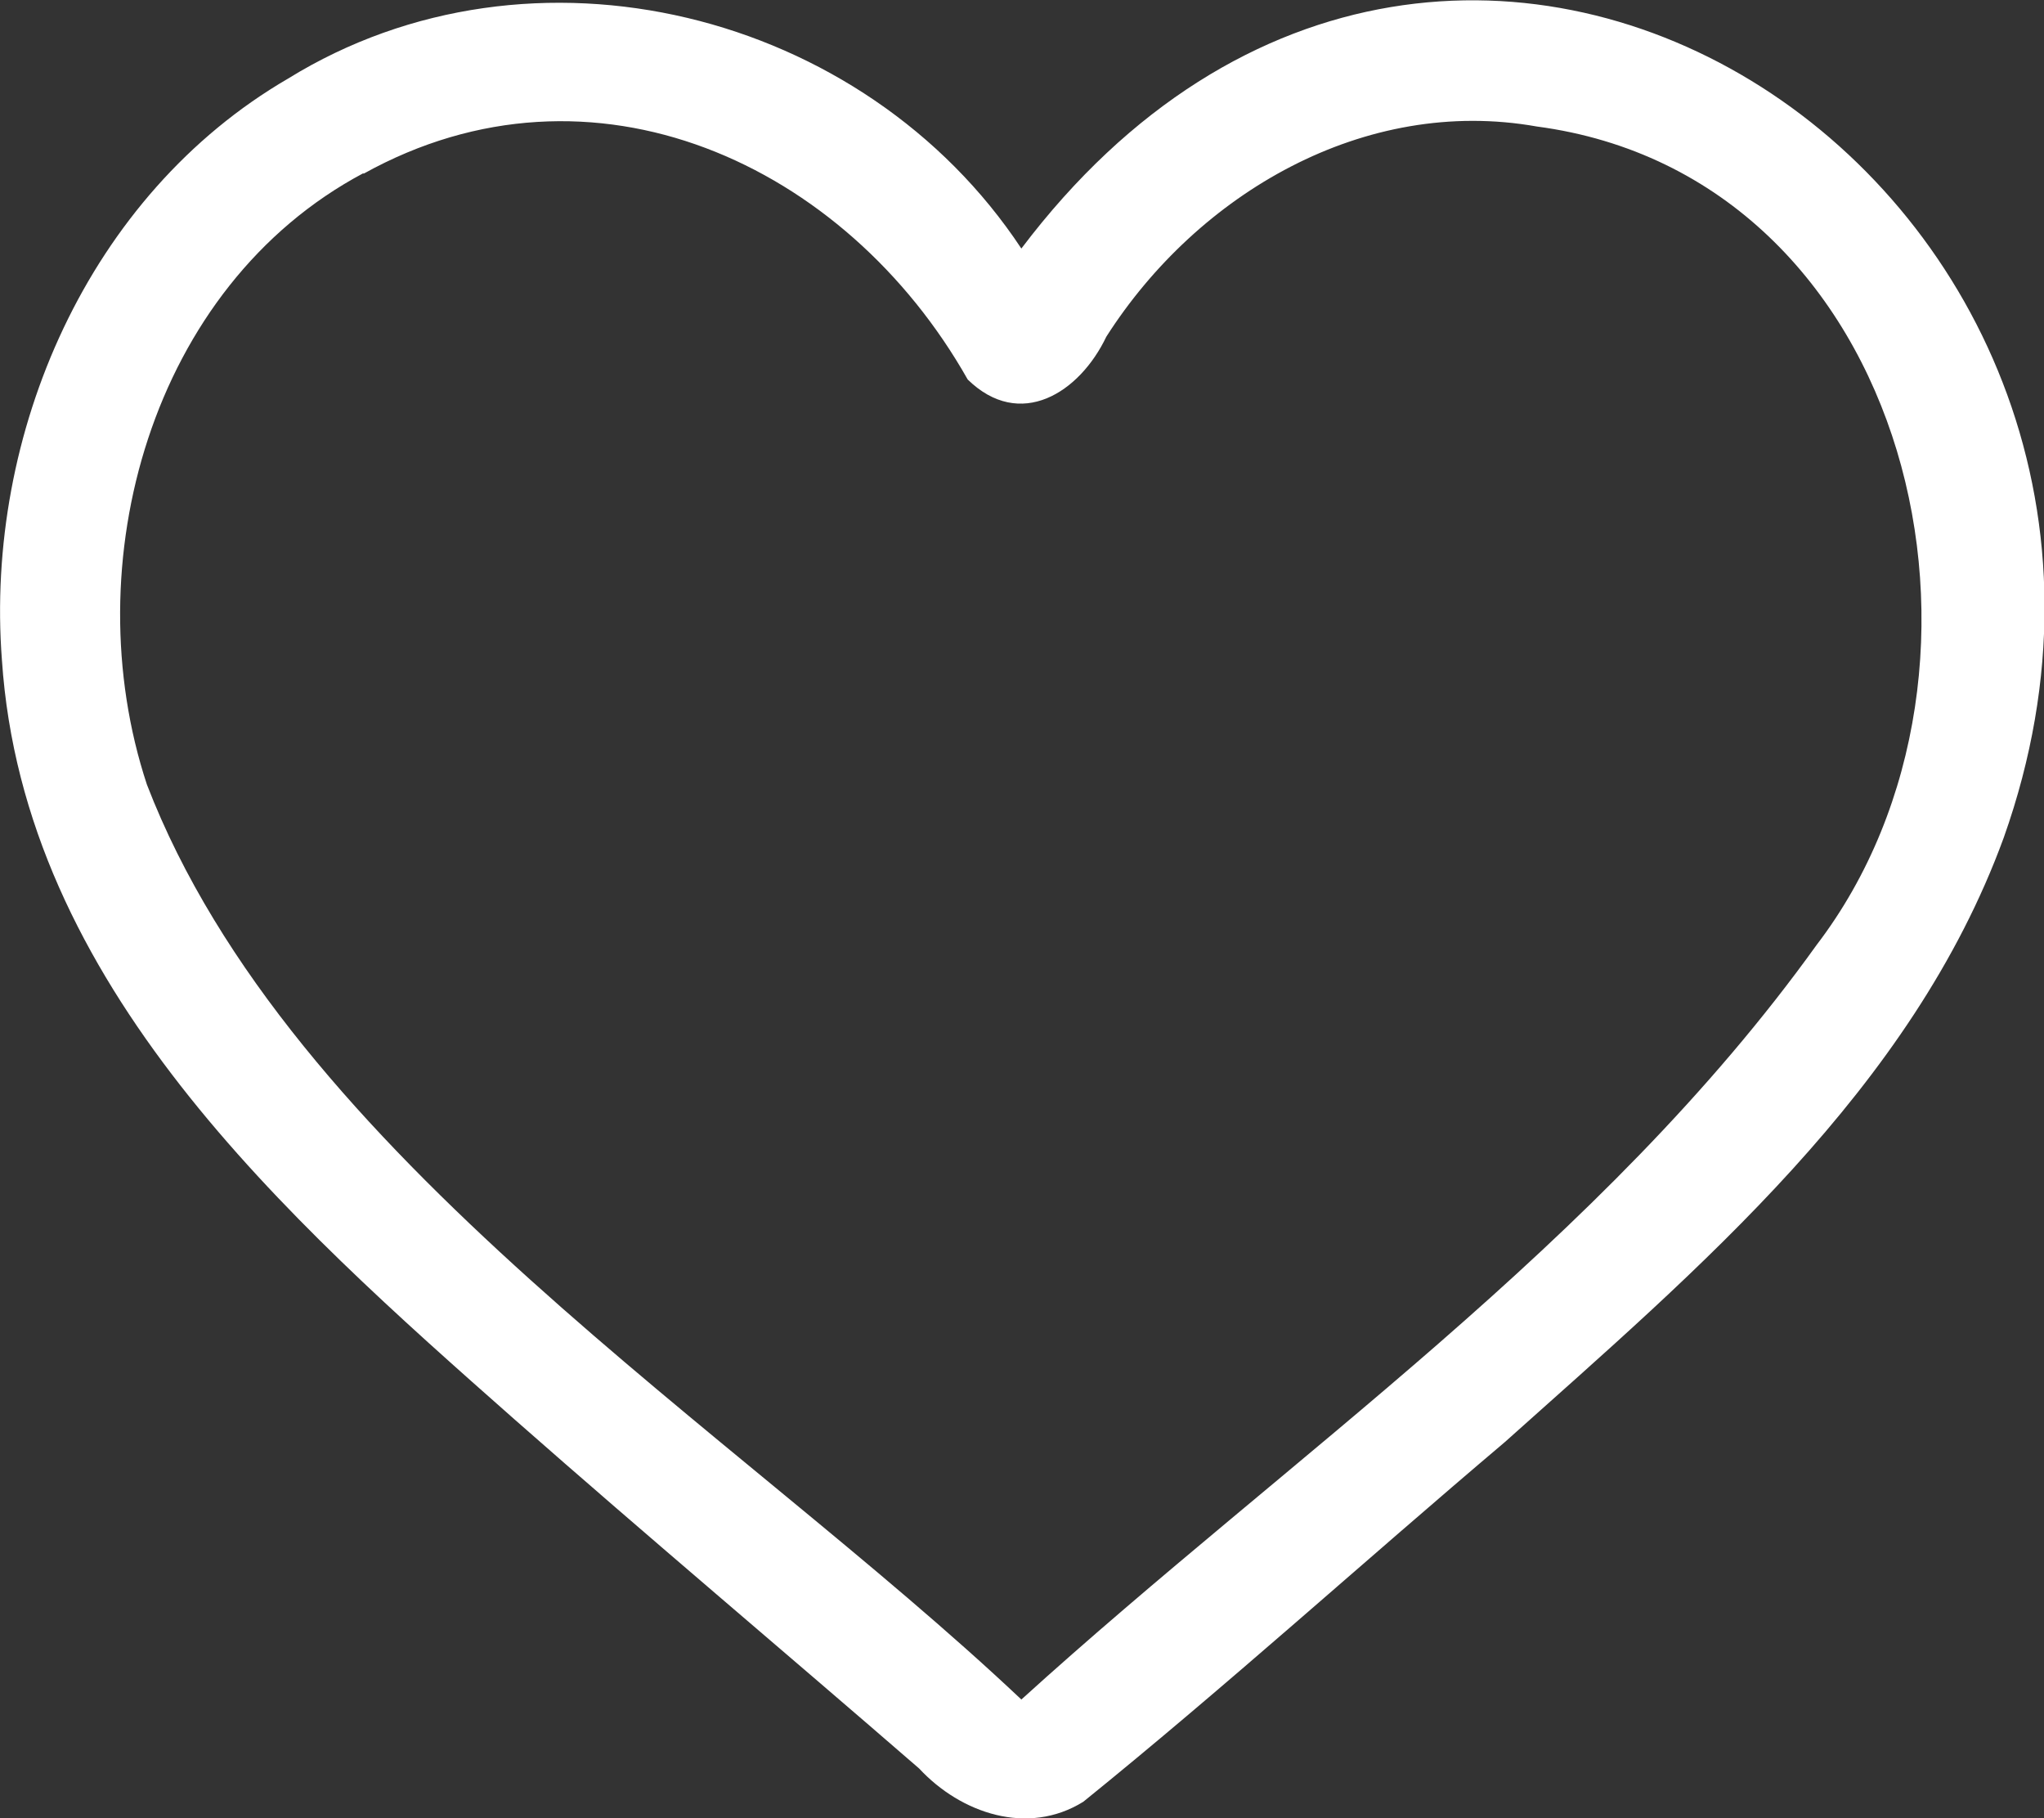
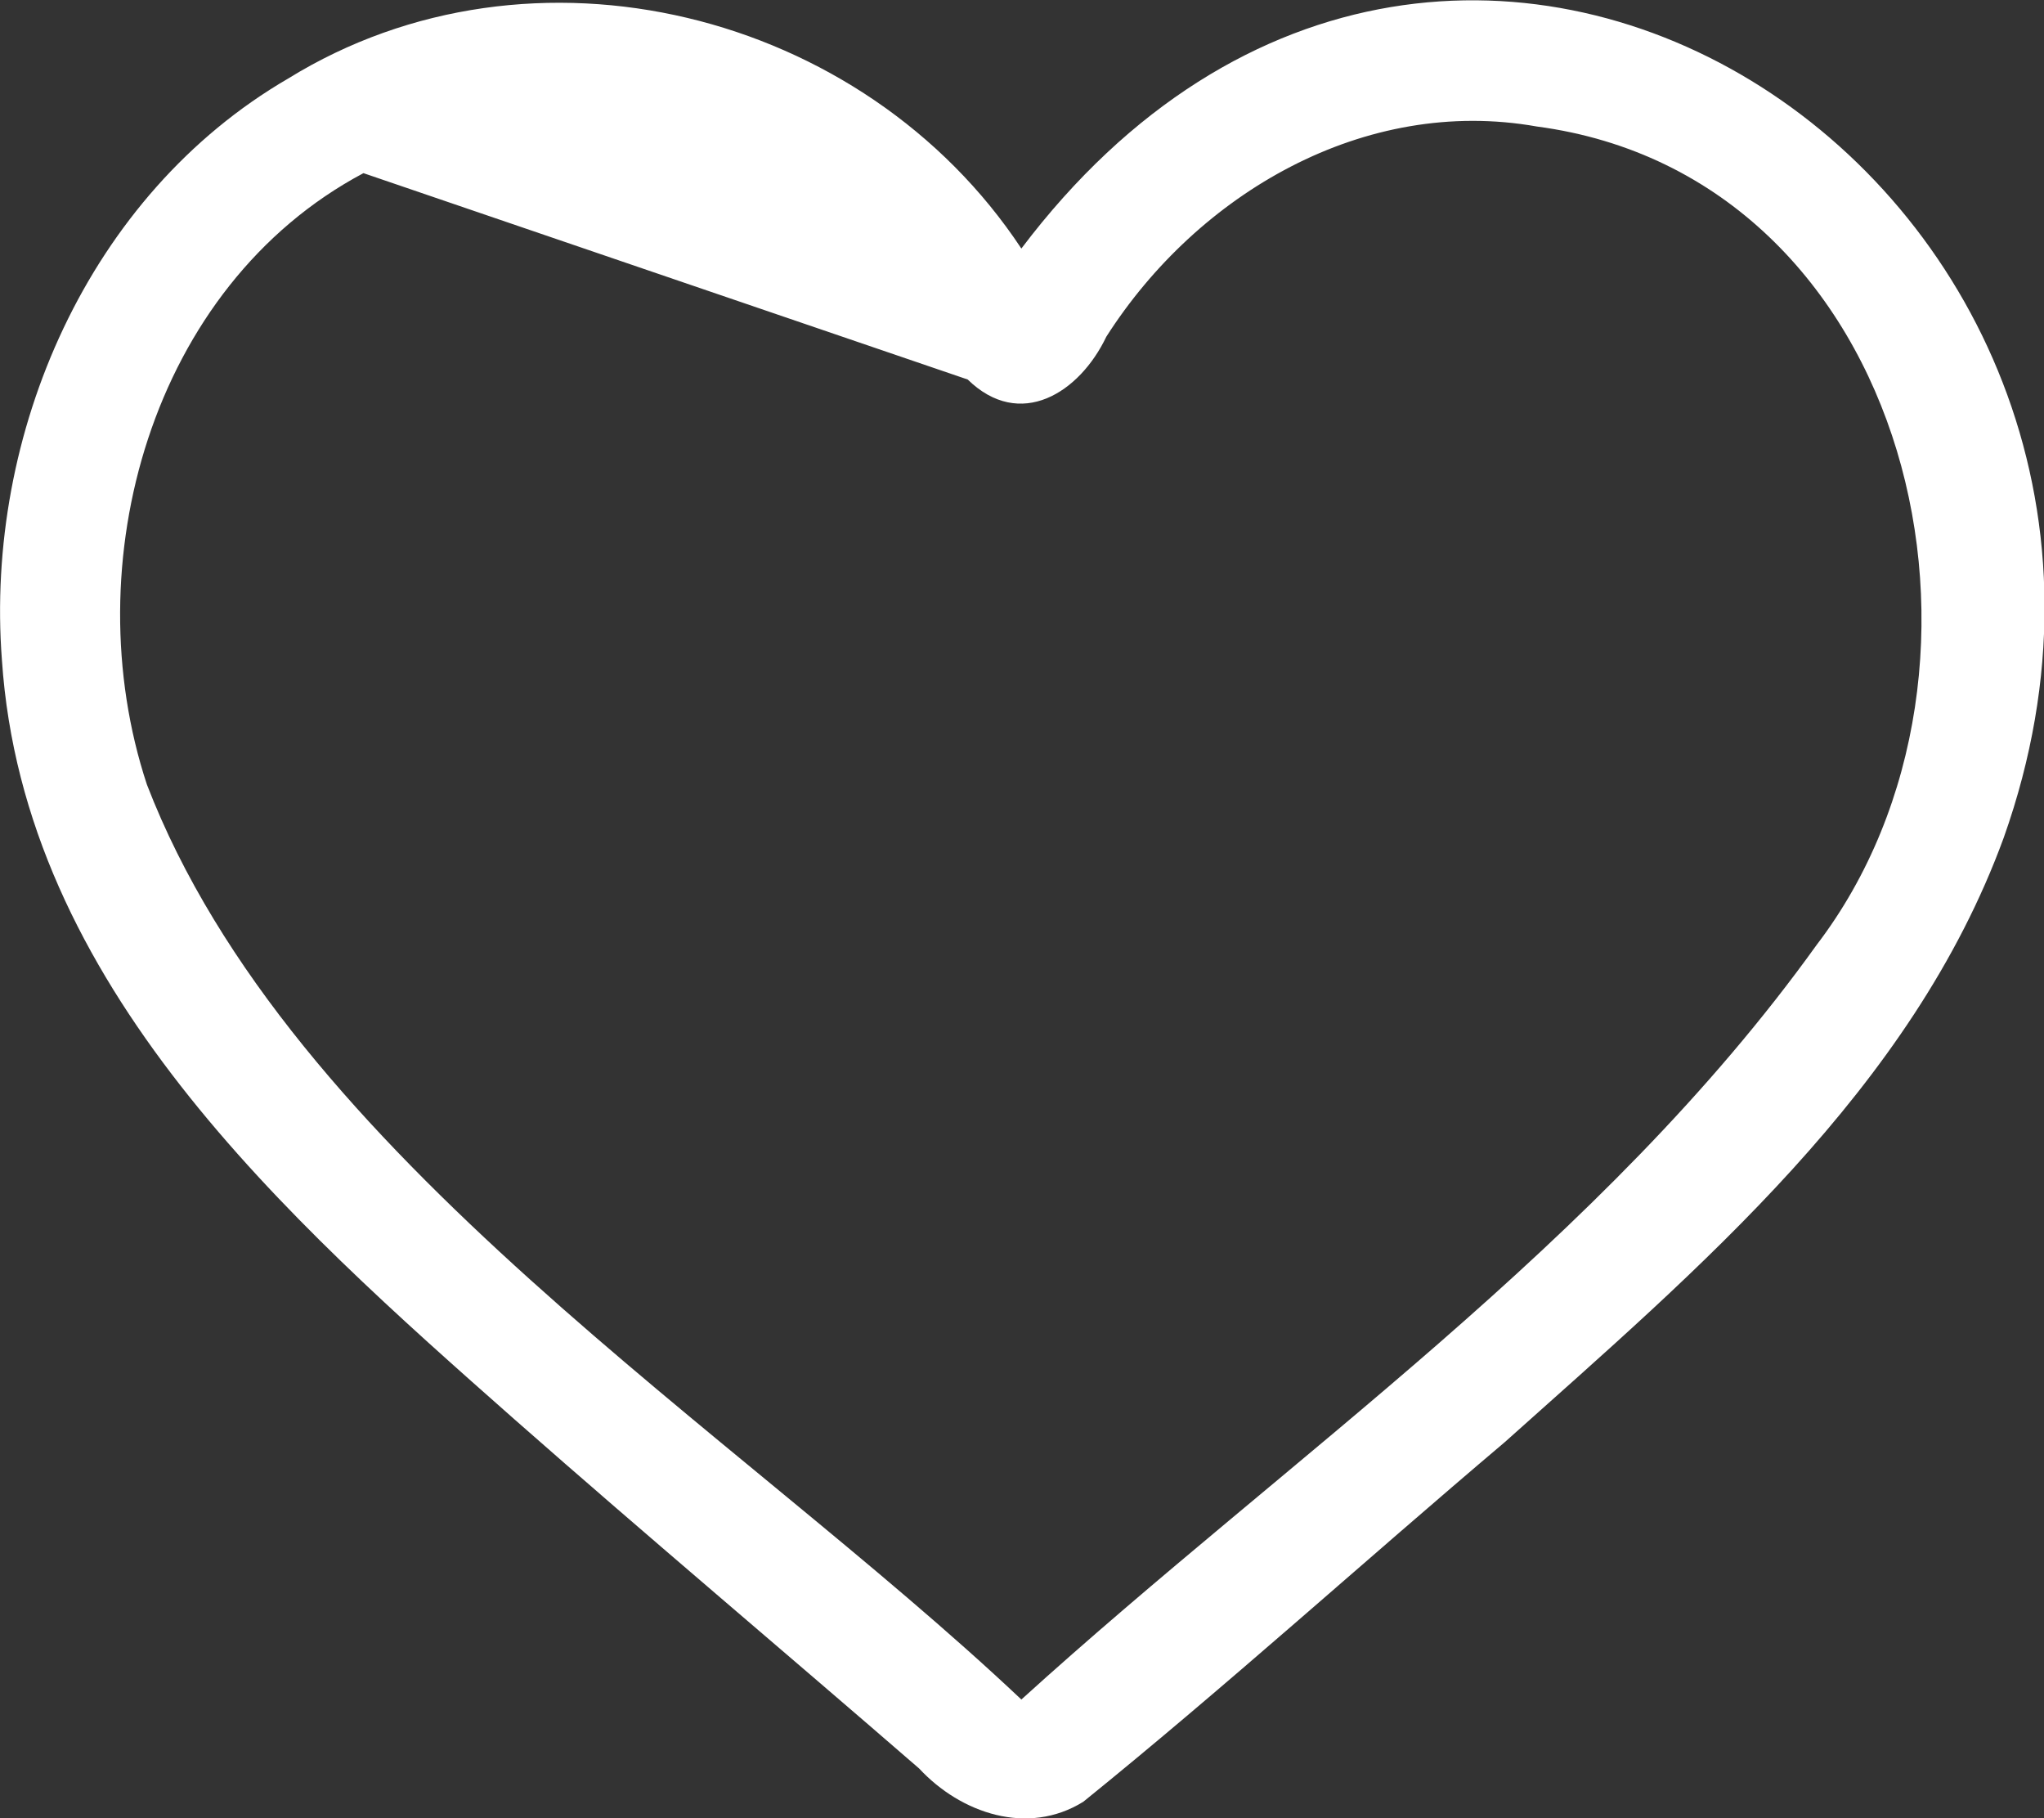
<svg xmlns="http://www.w3.org/2000/svg" id="a" width="32" height="28.46" viewBox="0 0 32 28.46">
  <rect x="0" y="0" width="32" height="28.46" fill="#333333" stroke="none" />
-   <path d="M4.51,1.23C8.33-1.13,13.53,.17,15.99,3.89c6.83-9.04,18.93-.78,15.38,9.22-1.44,3.94-4.77,6.74-7.81,9.46-2.21,1.87-4.35,3.81-6.6,5.63-.87,.54-1.92,.18-2.57-.52-2.11-1.83-4.24-3.62-6.33-5.46C4.47,19.05,.37,15.41,.03,10.33-.24,6.79,1.38,3.05,4.51,1.23Zm1.18,1.48c-3.33,1.77-4.53,6.12-3.39,9.57,2.24,5.81,9.21,10.09,13.69,14.32,4.22-3.83,9.09-7.13,12.45-11.81,3.31-4.33,1.5-12.03-4.38-12.81-2.7-.48-5.31,1.05-6.74,3.29-.42,.88-1.35,1.47-2.17,.67C13.24,2.56,9.27,.73,5.69,2.72h0Z" fill="#fff" />
+   <path d="M4.51,1.23C8.33-1.13,13.53,.17,15.99,3.89c6.83-9.04,18.93-.78,15.38,9.22-1.44,3.94-4.77,6.74-7.81,9.46-2.21,1.87-4.35,3.81-6.6,5.63-.87,.54-1.92,.18-2.57-.52-2.11-1.83-4.24-3.62-6.33-5.46C4.47,19.05,.37,15.41,.03,10.33-.24,6.79,1.38,3.05,4.51,1.23Zm1.18,1.48c-3.33,1.77-4.53,6.12-3.39,9.57,2.24,5.81,9.21,10.09,13.69,14.32,4.22-3.83,9.09-7.13,12.45-11.81,3.31-4.33,1.5-12.03-4.38-12.81-2.7-.48-5.31,1.05-6.74,3.29-.42,.88-1.35,1.47-2.17,.67h0Z" fill="#fff" />
</svg>